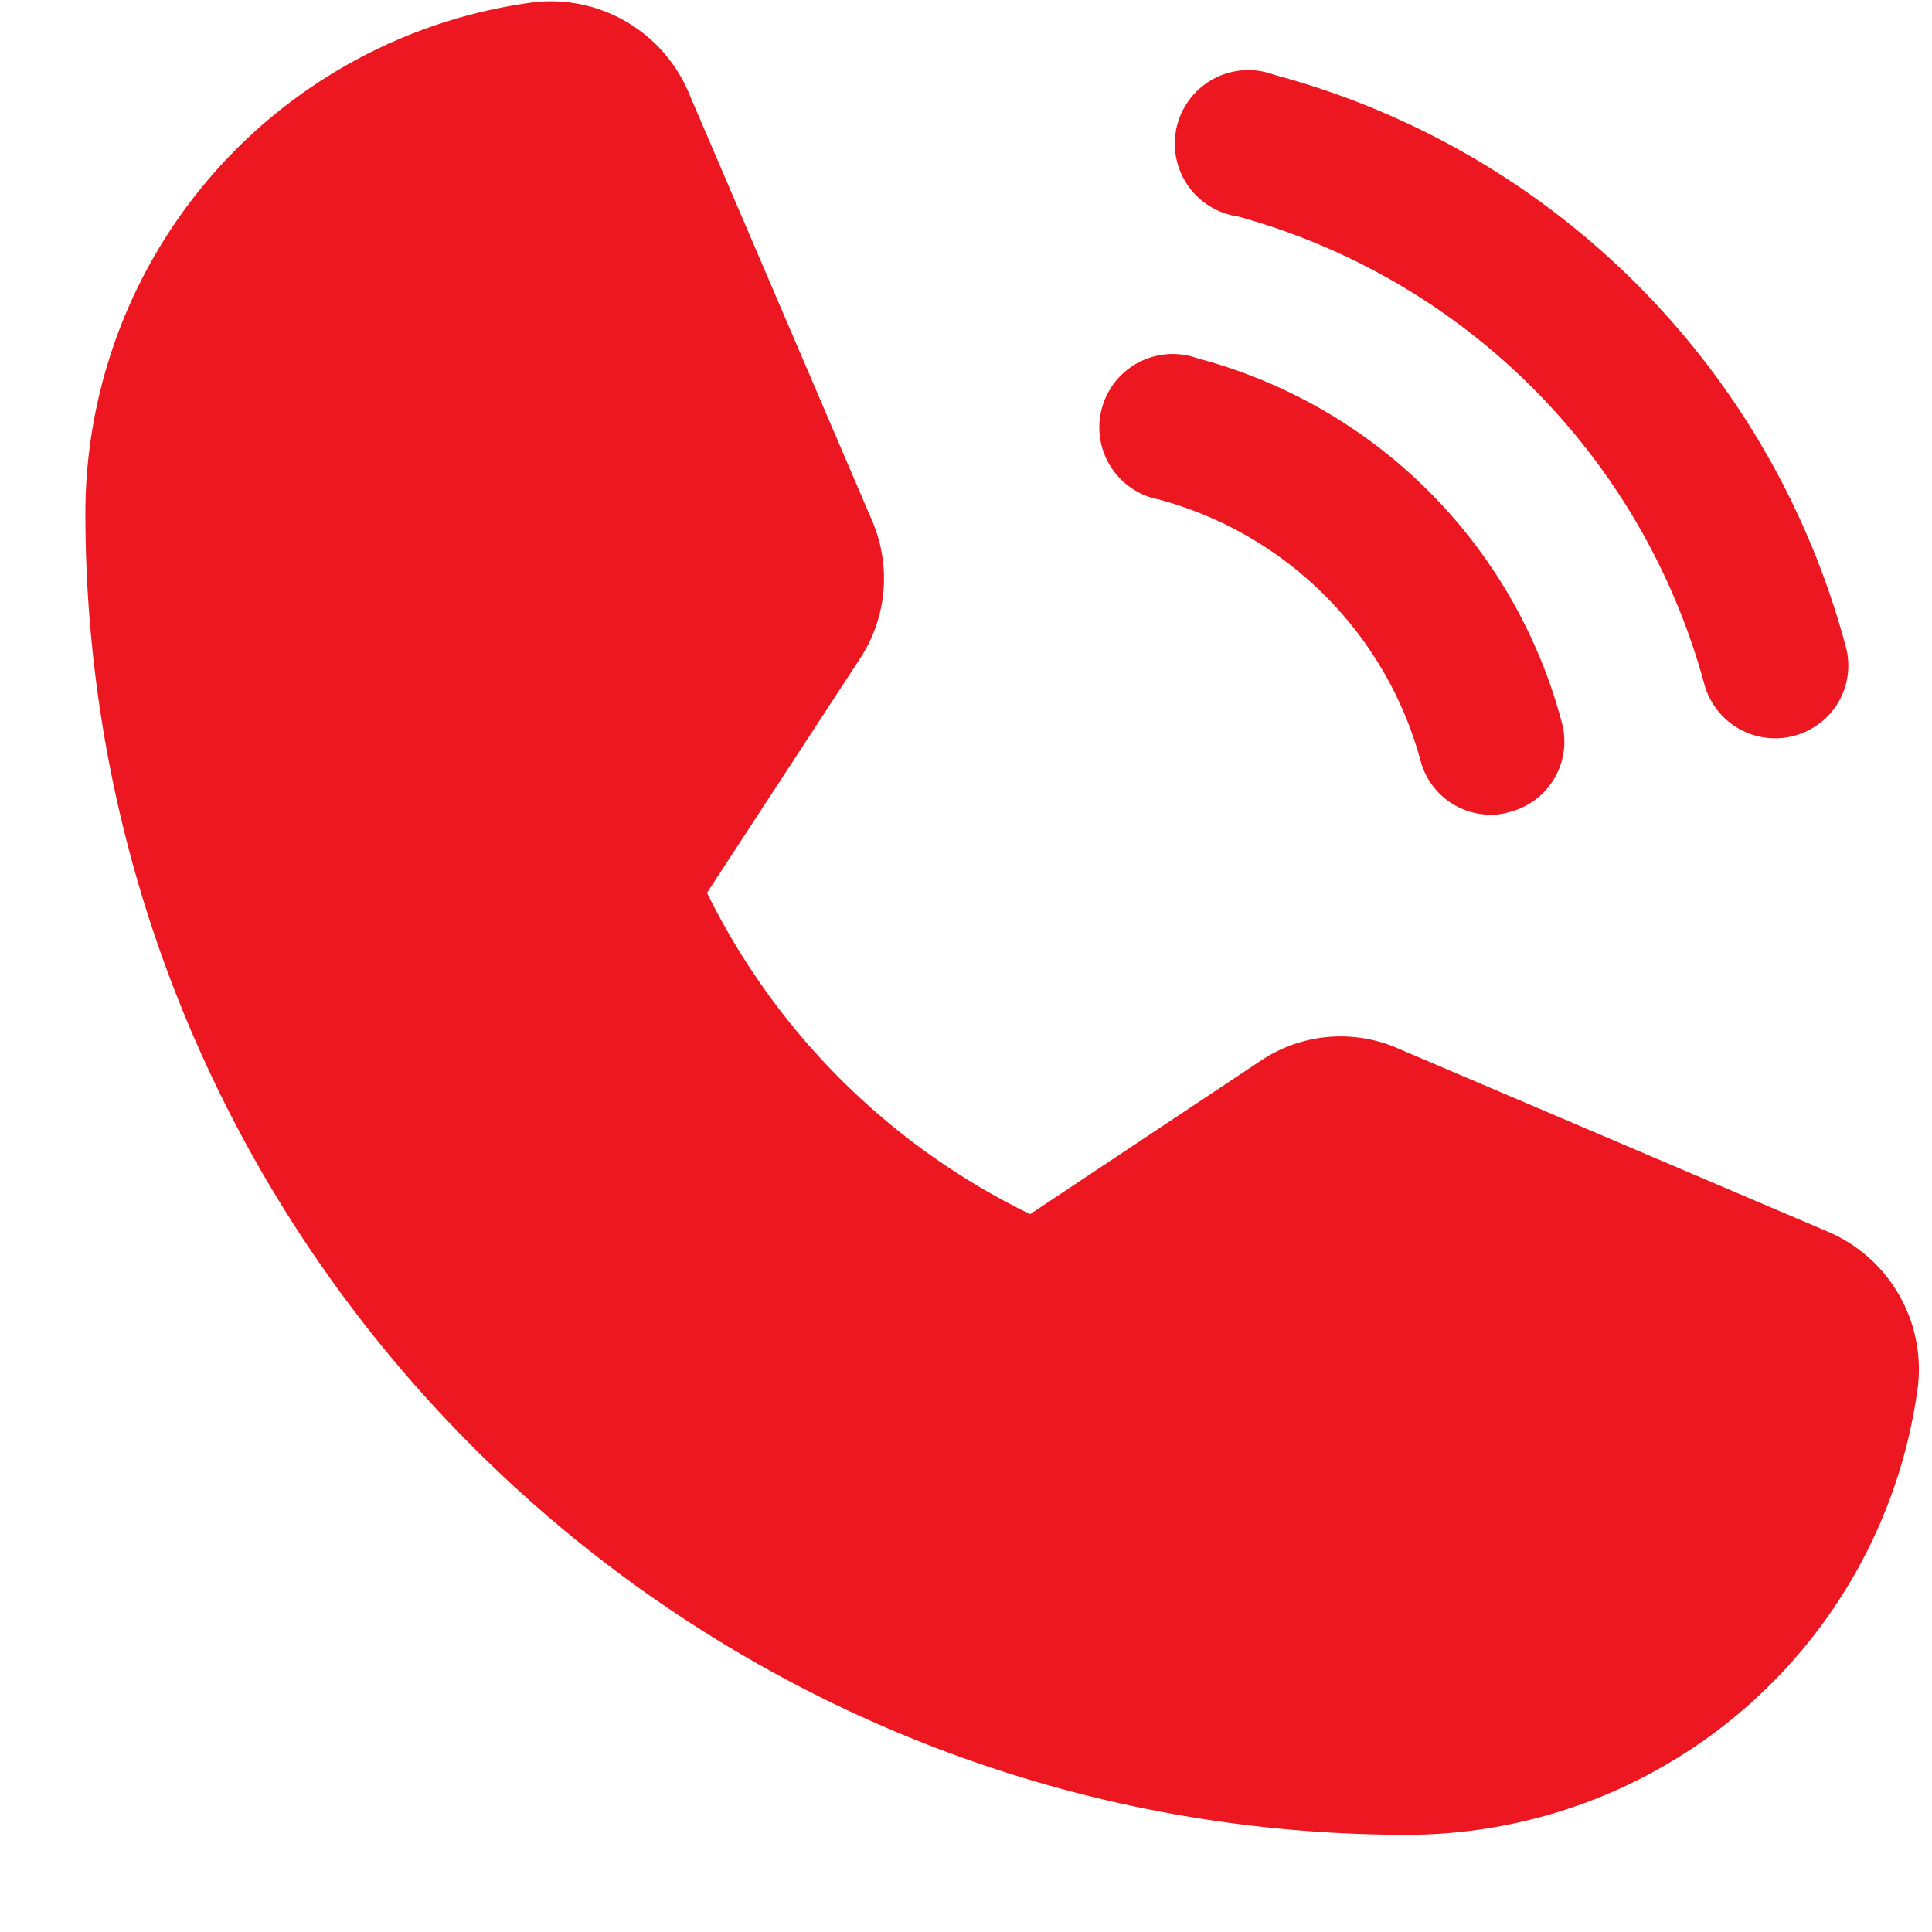
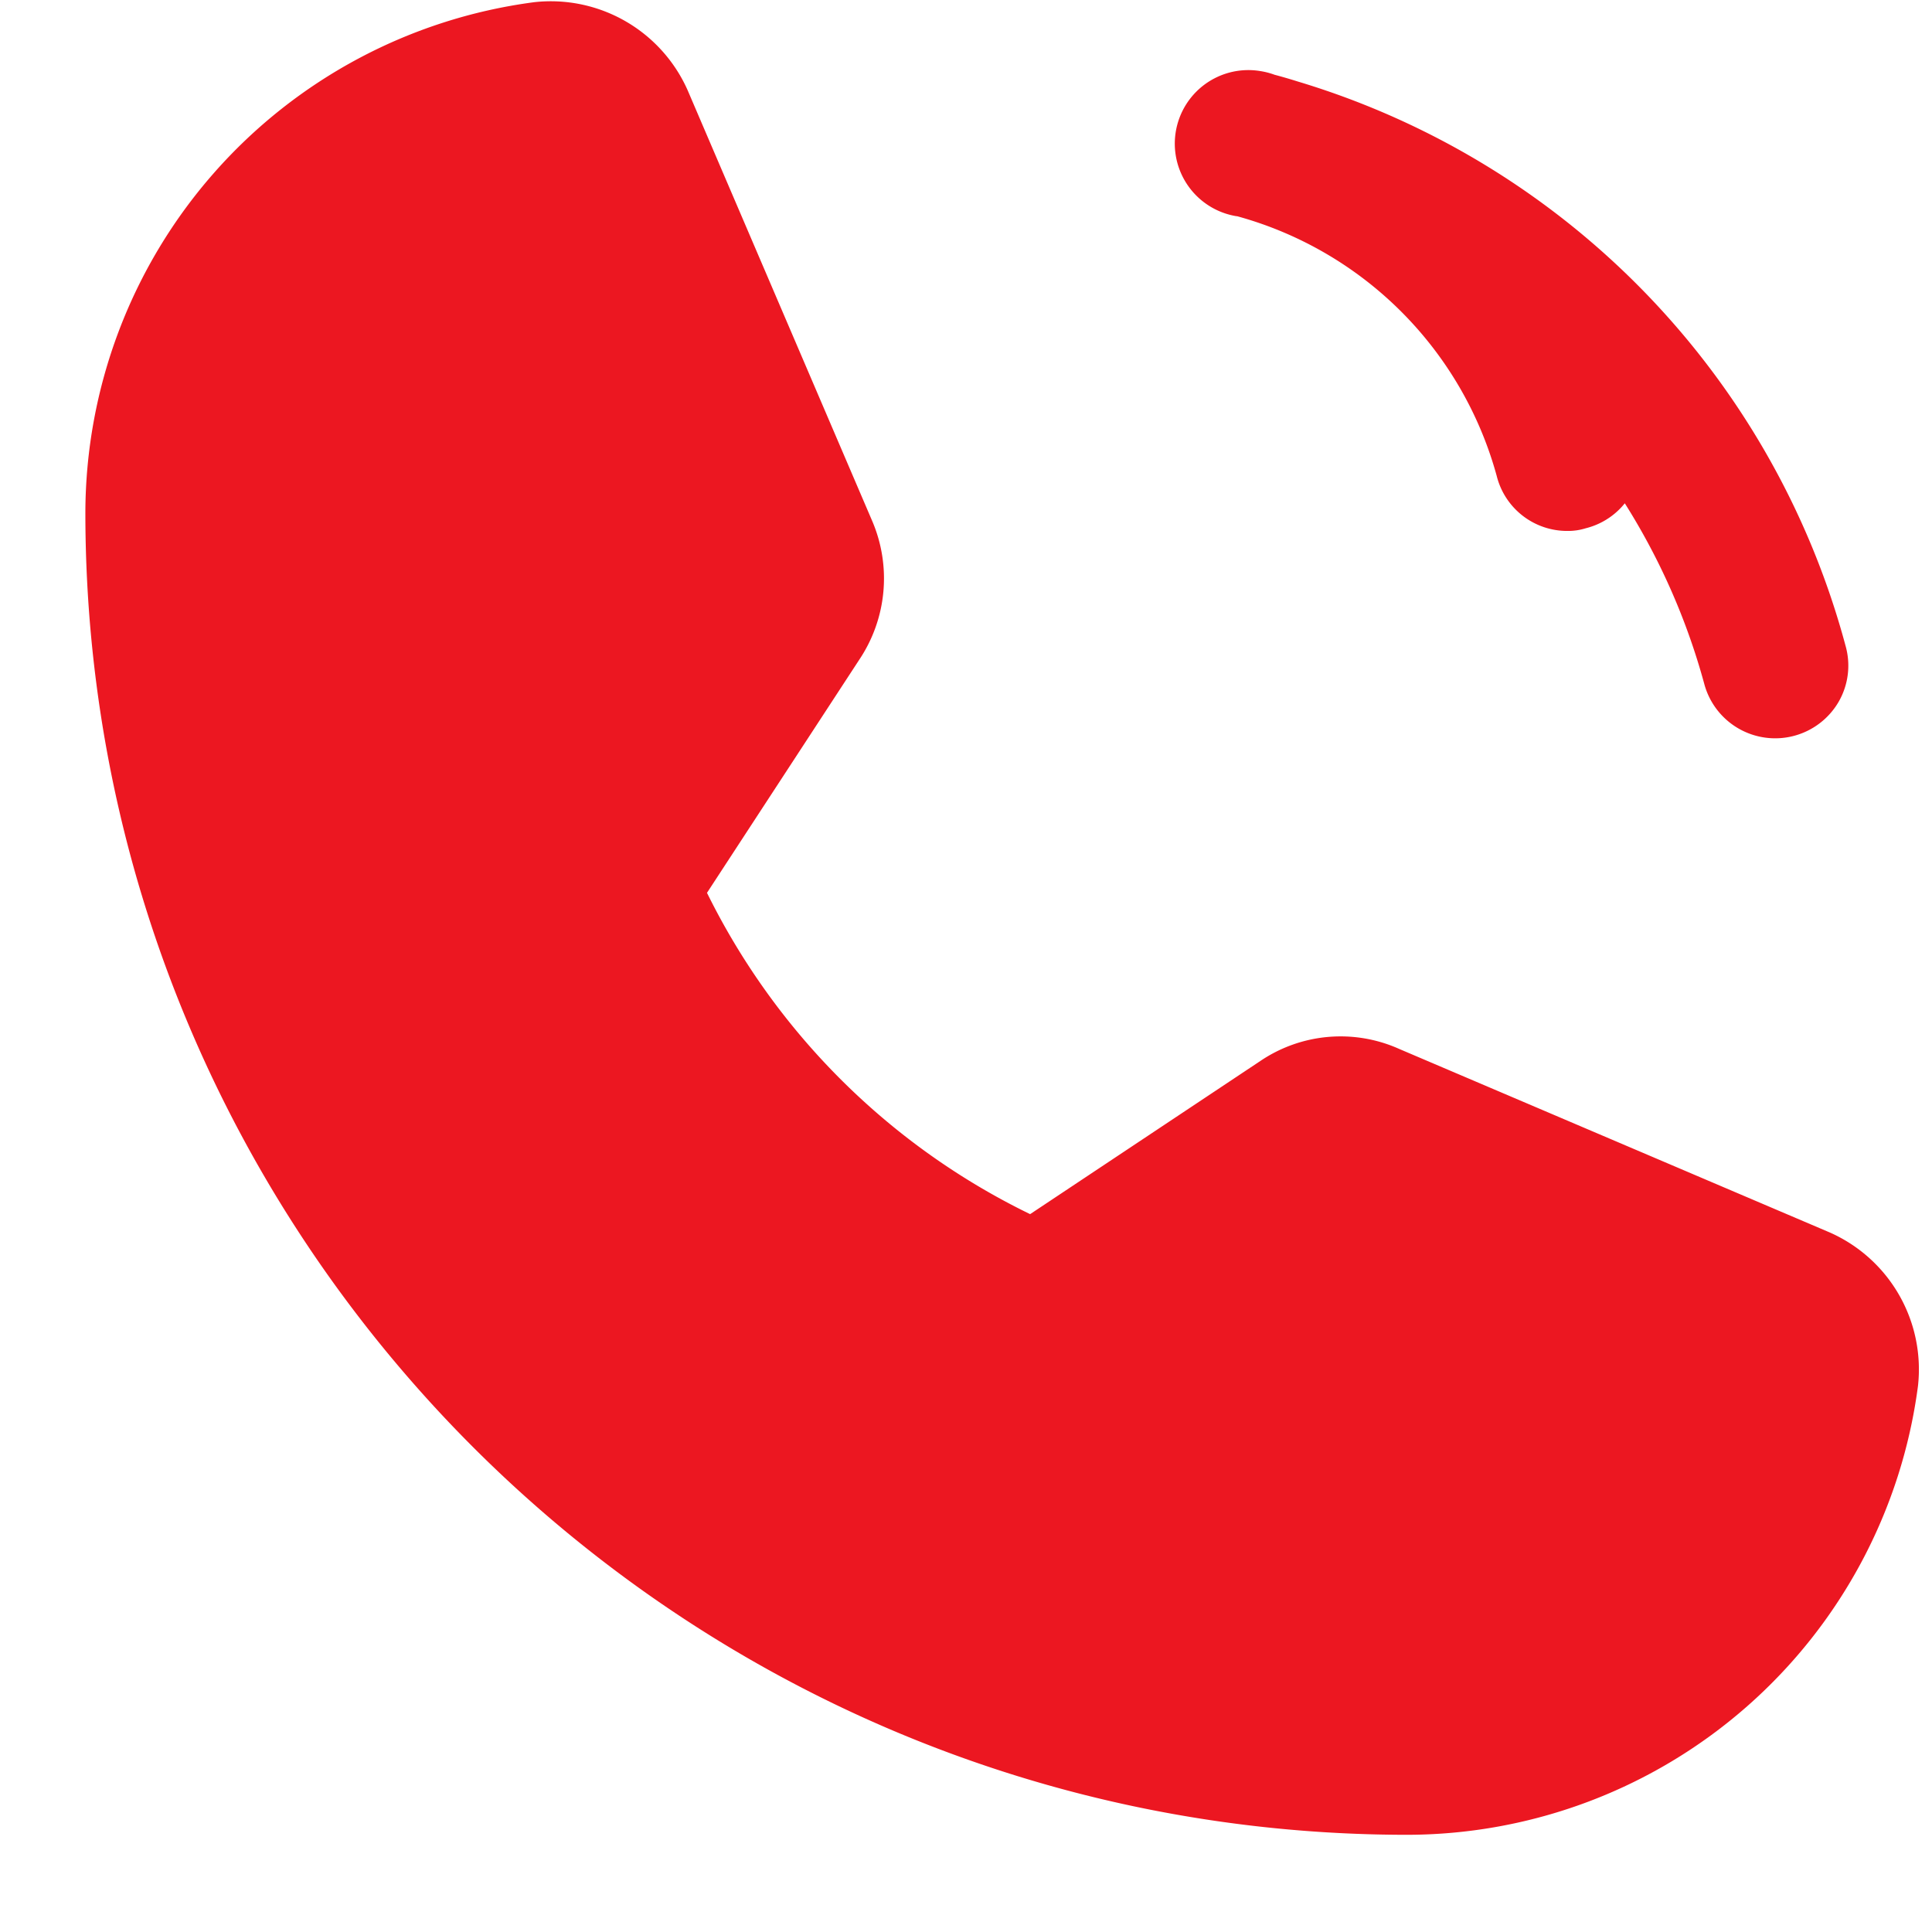
<svg xmlns="http://www.w3.org/2000/svg" width="16" height="16" fill="none">
-   <path d="m15.154 10.207-3.566-1.52a1.186 1.186 0 0 0-1.148.098l-1.909 1.27a5.817 5.817 0 0 1-2.676-2.661l1.262-1.932a1.209 1.209 0 0 0 .106-1.148L5.695.748a1.24 1.24 0 0 0-1.27-.73A4.273 4.273 0 0 0 .707 4.246c0 6.037 4.912 10.949 10.949 10.949a4.273 4.273 0 0 0 4.228-3.718 1.24 1.24 0 0 0-.73-1.27ZM10.243 1.79a5.52 5.52 0 0 1 3.87 3.87.608.608 0 0 0 1.115.15.6.6 0 0 0 .056-.462A6.691 6.691 0 0 0 10.554.62a.609.609 0 1 0-.311 1.171ZM9.61 4.14a3.072 3.072 0 0 1 2.152 2.151.601.601 0 0 0 .585.456.486.486 0 0 0 .152-.022.601.601 0 0 0 .434-.746 4.242 4.242 0 0 0-3.011-3.01.608.608 0 1 0-.312 1.17Z" fill="#EC1721" />
+   <path d="m15.154 10.207-3.566-1.52a1.186 1.186 0 0 0-1.148.098l-1.909 1.27a5.817 5.817 0 0 1-2.676-2.661l1.262-1.932a1.209 1.209 0 0 0 .106-1.148L5.695.748a1.24 1.24 0 0 0-1.27-.73A4.273 4.273 0 0 0 .707 4.246c0 6.037 4.912 10.949 10.949 10.949a4.273 4.273 0 0 0 4.228-3.718 1.24 1.24 0 0 0-.73-1.27ZM10.243 1.79a5.52 5.52 0 0 1 3.87 3.87.608.608 0 0 0 1.115.15.6.6 0 0 0 .056-.462A6.691 6.691 0 0 0 10.554.62a.609.609 0 1 0-.311 1.171Za3.072 3.072 0 0 1 2.152 2.151.601.601 0 0 0 .585.456.486.486 0 0 0 .152-.022.601.601 0 0 0 .434-.746 4.242 4.242 0 0 0-3.011-3.01.608.608 0 1 0-.312 1.17Z" fill="#EC1721" />
</svg>